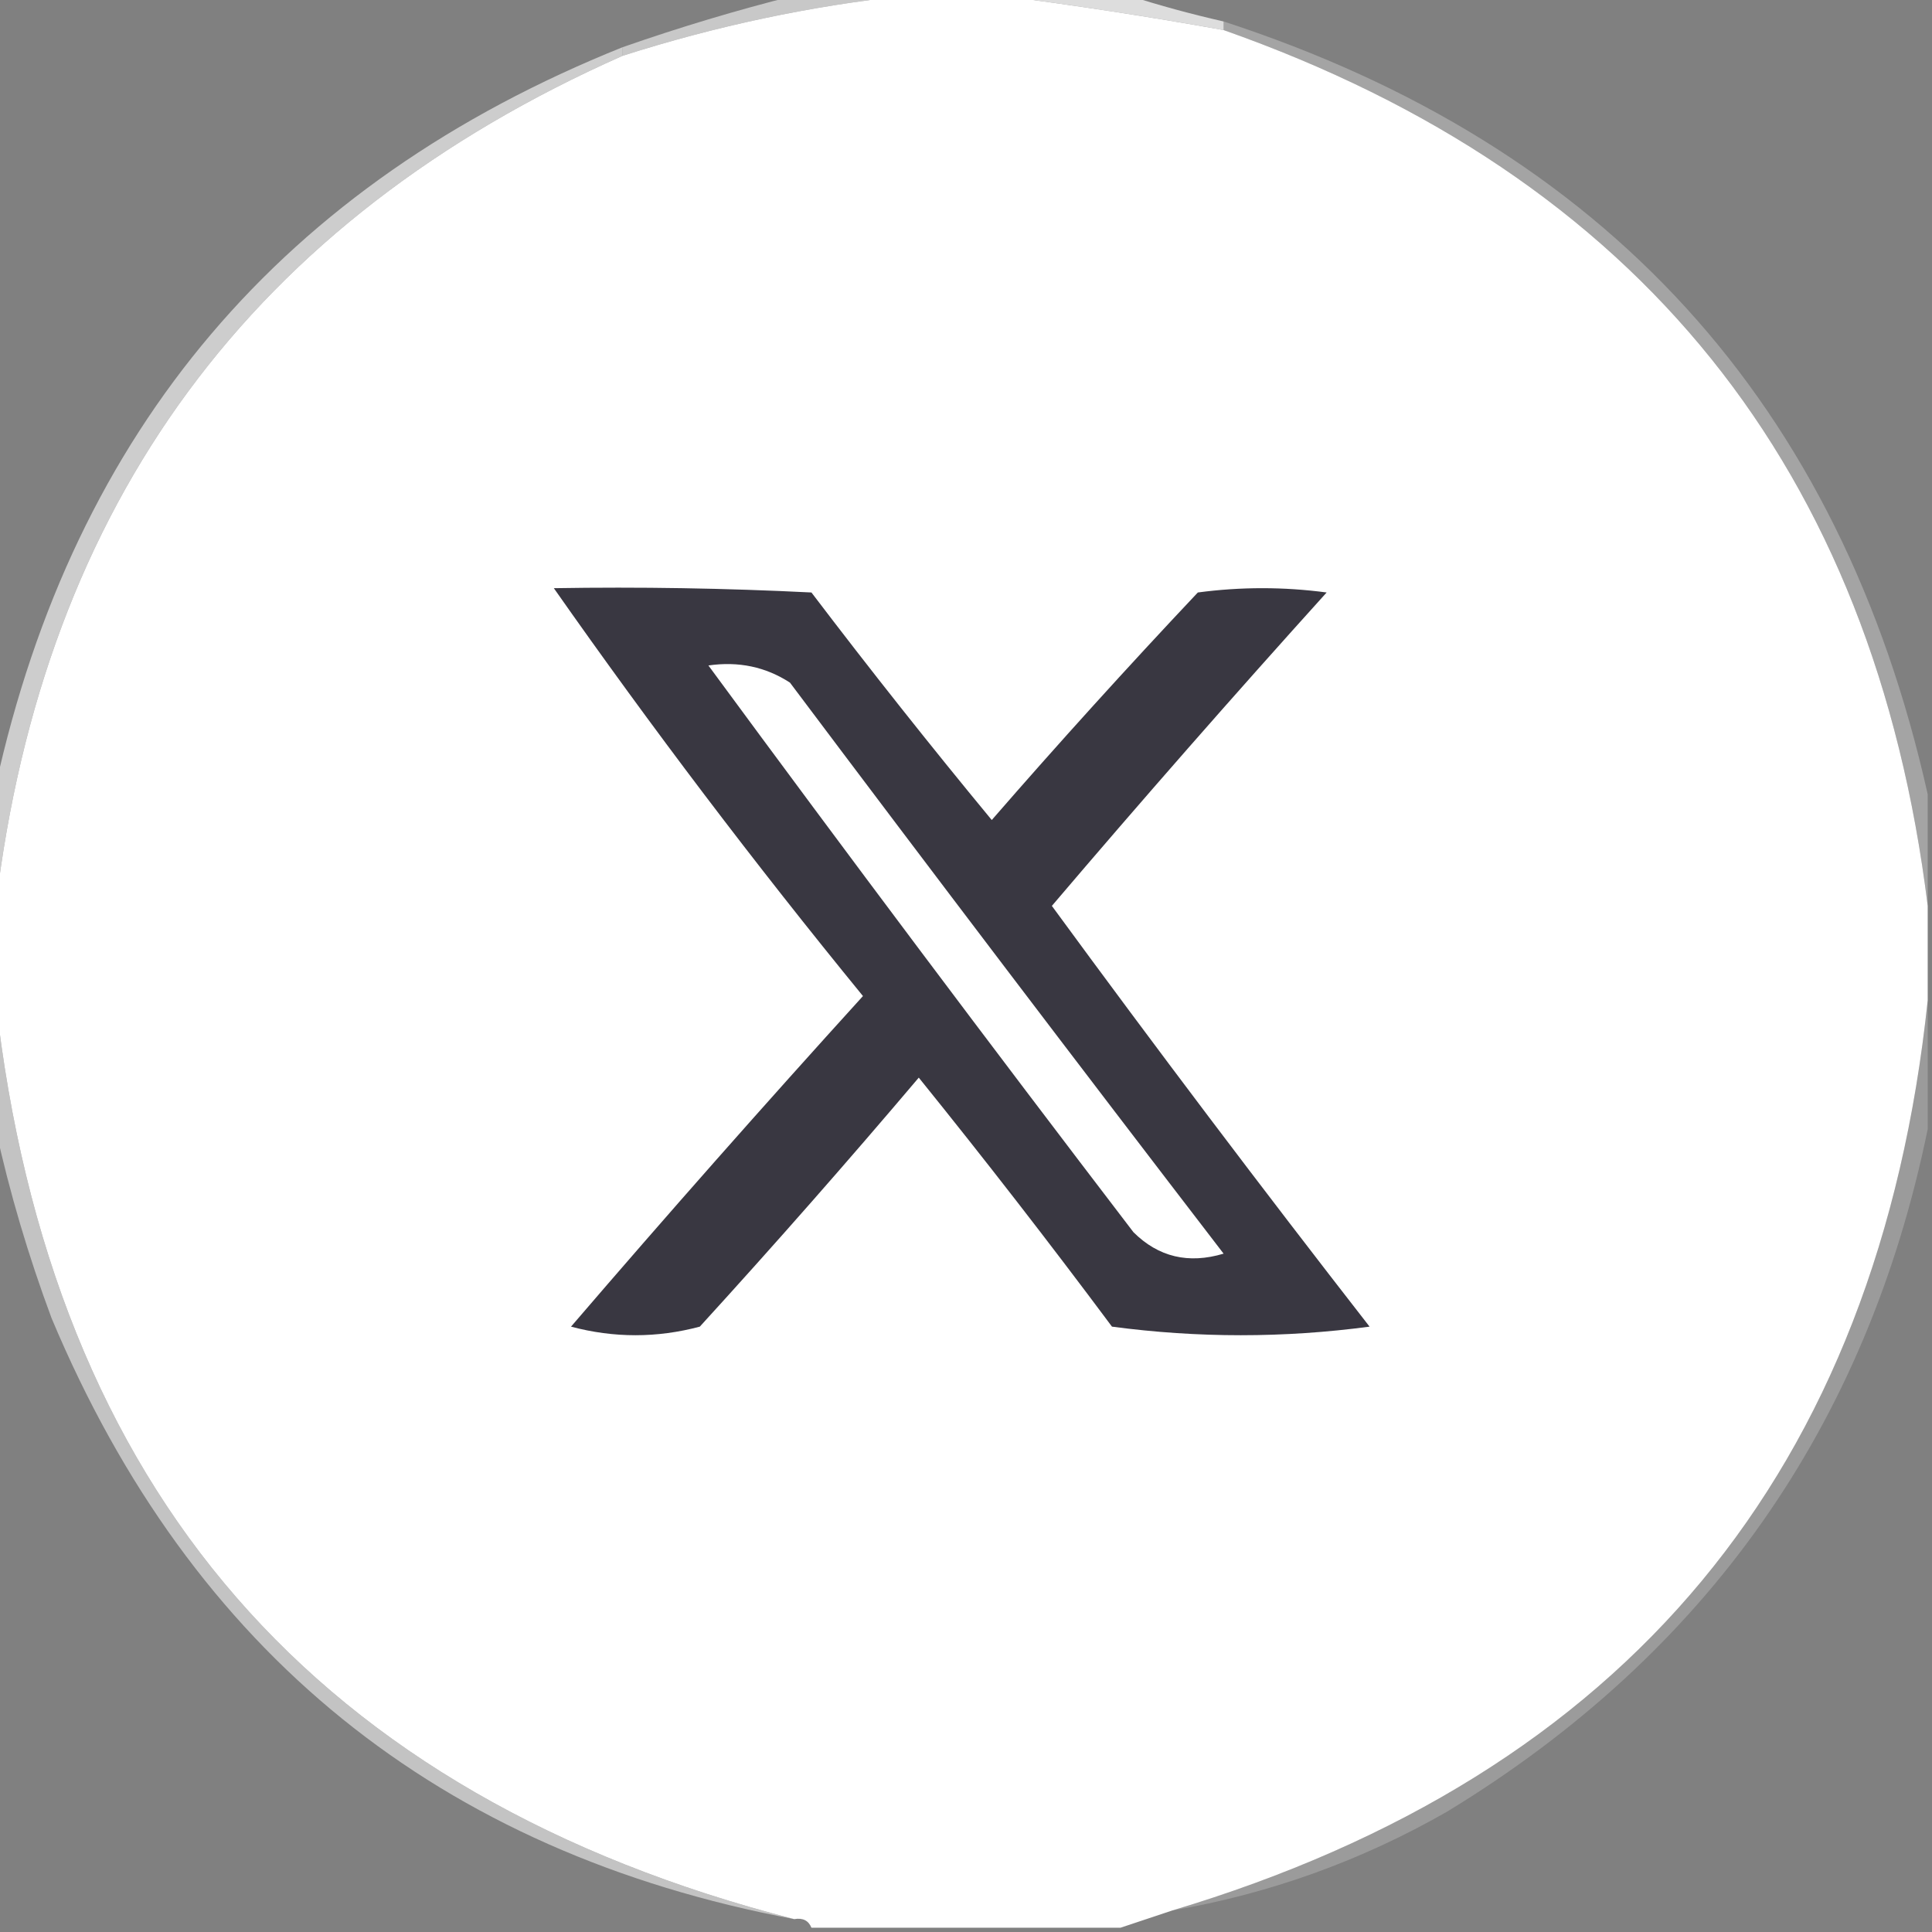
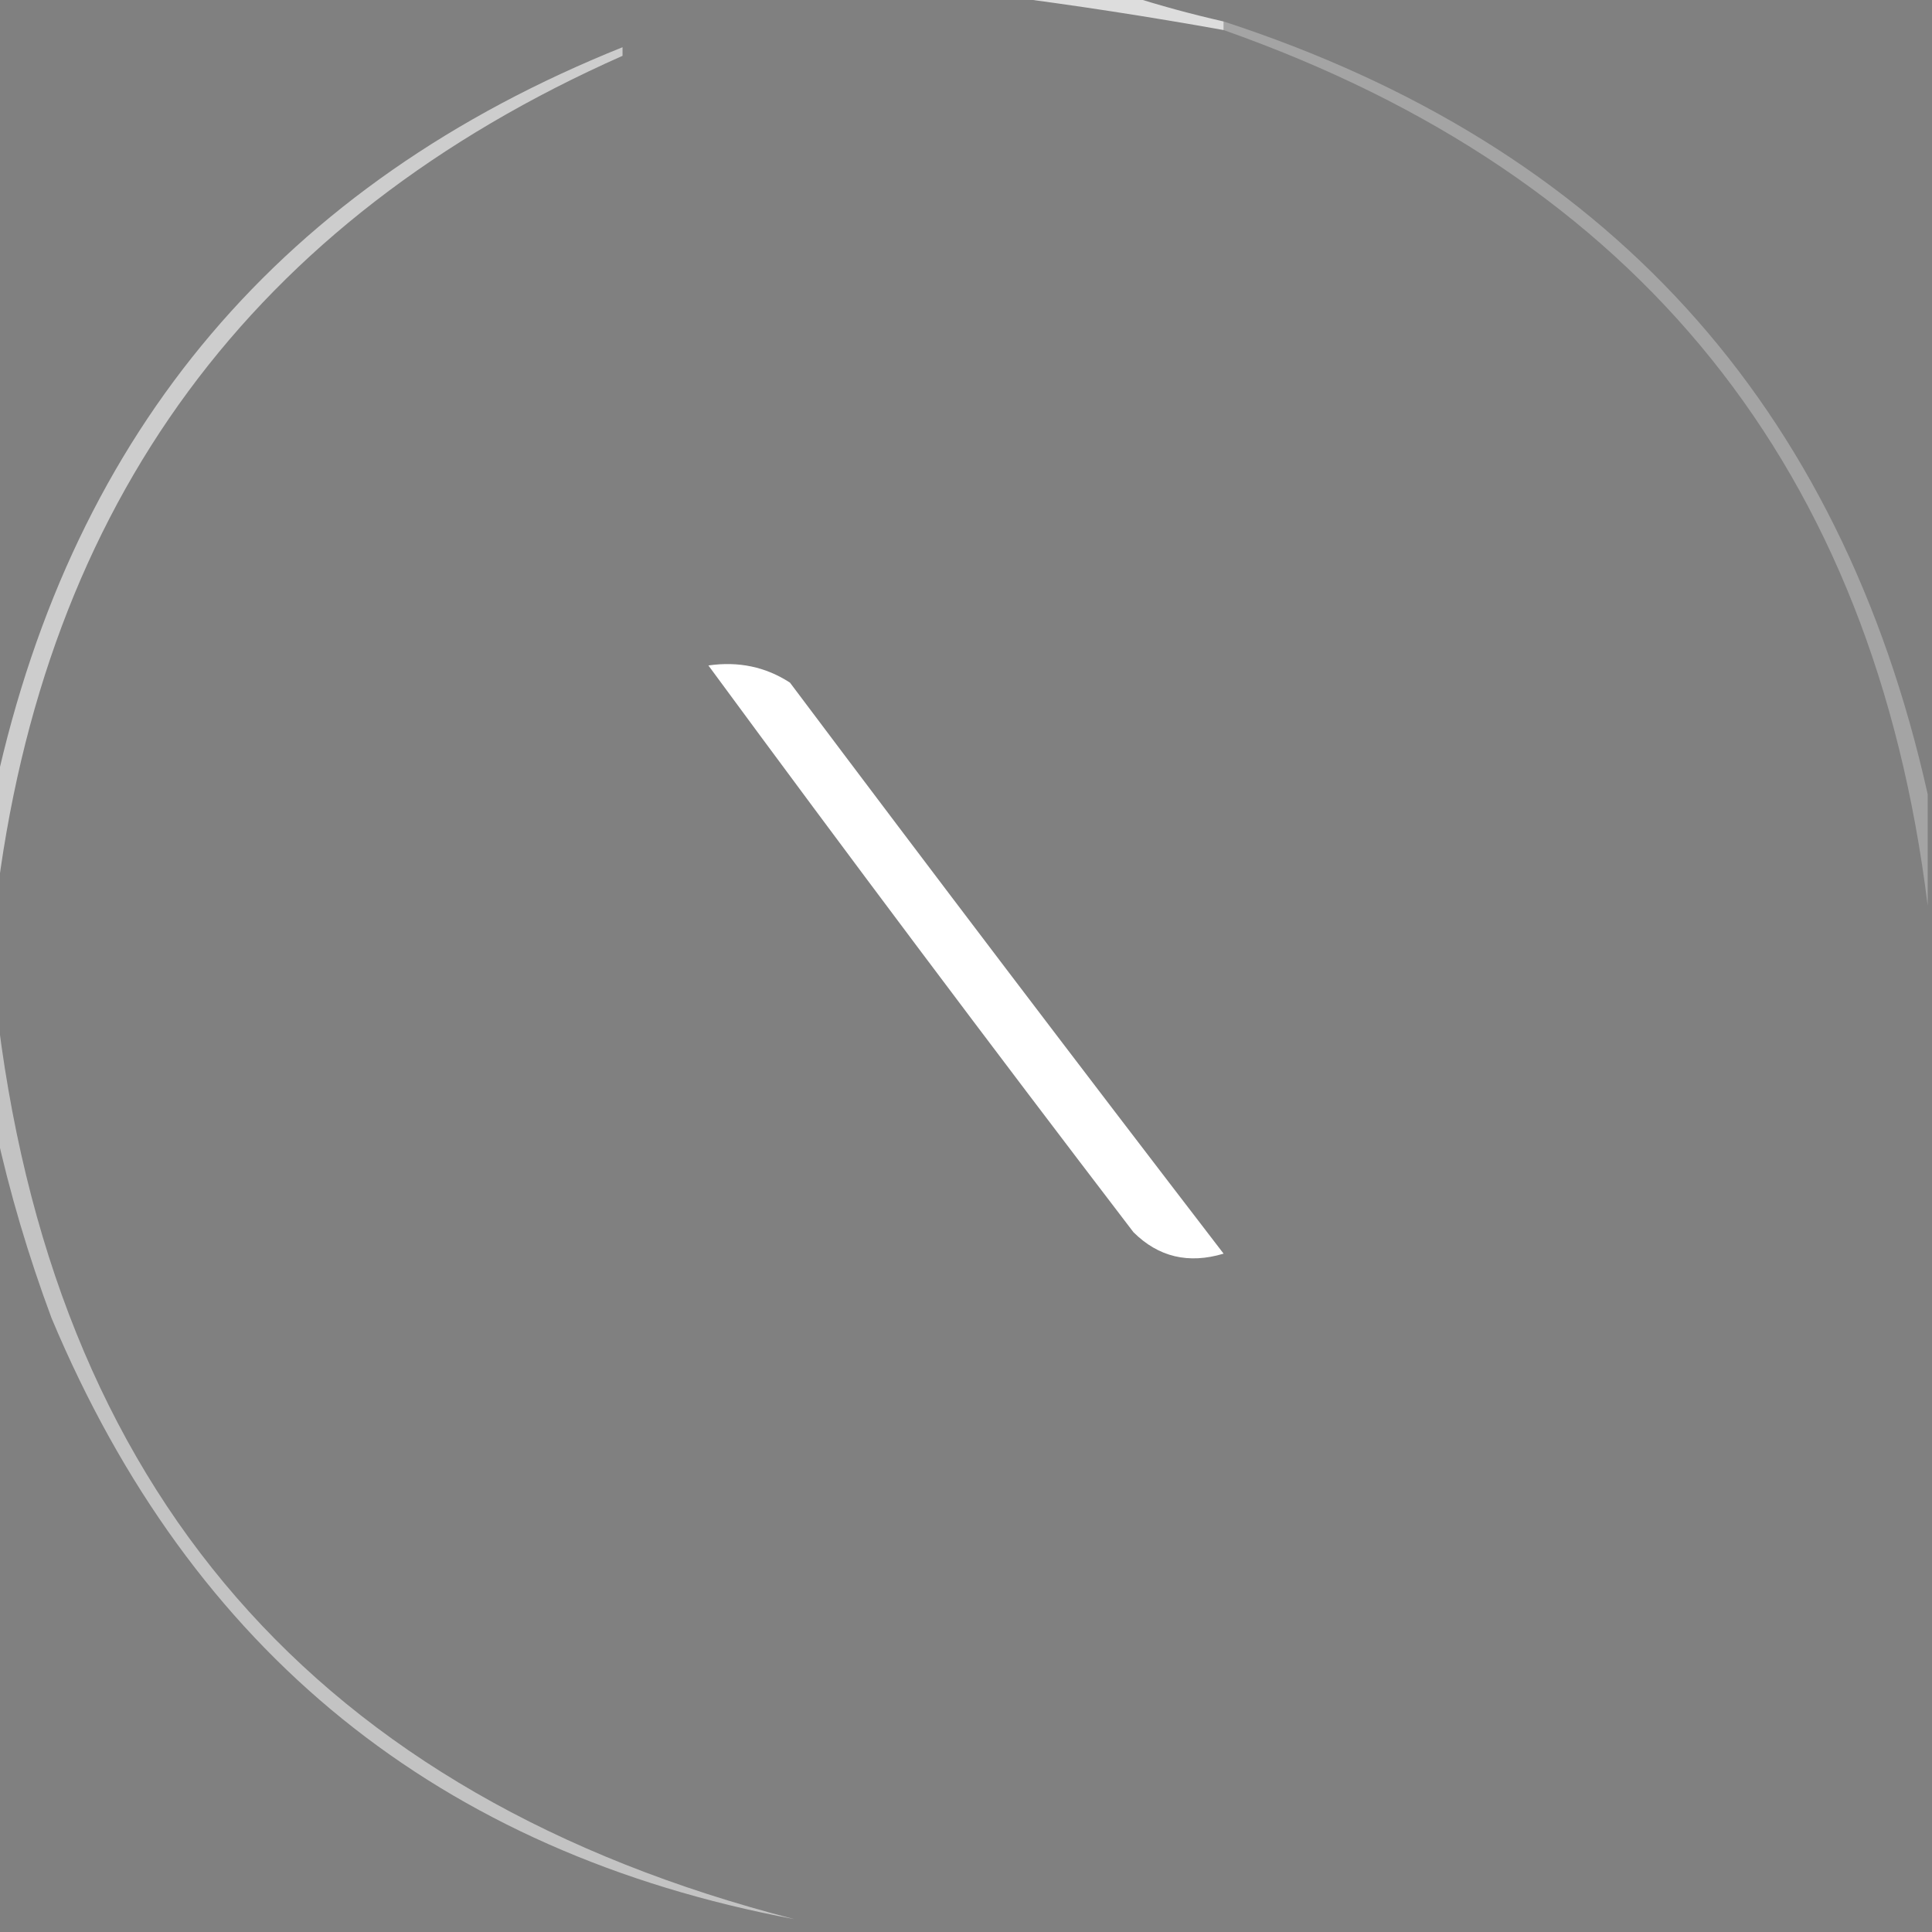
<svg xmlns="http://www.w3.org/2000/svg" version="1.1" width="225px" height="225px" style="shape-rendering:geometricPrecision; text-rendering:geometricPrecision; image-rendering:optimizeQuality; fill-rule:129d7f; clip-rule:evenodd">
  <rect width="100%" height="100%" fill="#808080" stroke="none" />
  <g>
-     <path style="opacity:1" fill="#fff" d="M 105.5,-0.5 C 109.167,-0.5 112.833,-0.5 116.5,-0.5C 125.066,0.593 133.733,1.926 142.5,3.5C 190.888,20.556 218.221,54.556 224.5,105.5C 224.5,109.167 224.5,112.833 224.5,116.5C 218.739,171.332 189.406,206.665 136.5,222.5C 134.5,223.167 132.5,223.833 130.5,224.5C 118.5,224.5 106.5,224.5 94.5,224.5C 94.158,223.662 93.492,223.328 92.5,223.5C 36.87,209.206 5.87,173.539 -0.5,116.5C -0.5,112.833 -0.5,109.167 -0.5,105.5C 5.067,58.608 29.4,25.608 72.5,6.5C 83.389,3.023 94.389,0.69 105.5,-0.5 Z" />
-   </g>
+     </g>
  <g>
    <path style="opacity:0.729" fill="#fff" d="M 116.5,-0.5 C 121.5,-0.5 126.5,-0.5 131.5,-0.5C 135.019,0.632 138.686,1.632 142.5,2.5C 142.5,2.833 142.5,3.167 142.5,3.5C 133.733,1.926 125.066,0.593 116.5,-0.5 Z" />
  </g>
  <g>
-     <path style="opacity:0.565" fill="#fff" d="M 92.5,-0.5 C 96.833,-0.5 101.167,-0.5 105.5,-0.5C 94.389,0.69 83.389,3.023 72.5,6.5C 72.5,6.167 72.5,5.833 72.5,5.5C 79.163,3.172 85.83,1.172 92.5,-0.5 Z" />
-   </g>
+     </g>
  <g>
    <path style="opacity:0.608" fill="#fff" d="M 72.5,5.5 C 72.5,5.833 72.5,6.167 72.5,6.5C 29.4,25.608 5.067,58.608 -0.5,105.5C -0.5,100.833 -0.5,96.167 -0.5,91.5C 8.639,50.021 32.973,21.354 72.5,5.5 Z" />
  </g>
  <g>
    <path style="opacity:0.282" fill="#fff" d="M 142.5,2.5 C 186.989,16.985 214.323,46.985 224.5,92.5C 224.5,96.833 224.5,101.167 224.5,105.5C 218.221,54.556 190.888,20.556 142.5,3.5C 142.5,3.167 142.5,2.833 142.5,2.5 Z" />
  </g>
  <g>
-     <path style="opacity:0.999" fill="#393741" d="M 64.5,68.5 C 74.506,68.334 84.506,68.5 94.5,69C 101.34,78.001 108.34,86.835 115.5,95.5C 123.287,86.543 131.287,77.71 139.5,69C 144.5,68.333 149.5,68.333 154.5,69C 143.647,81.019 132.98,93.185 122.5,105.5C 134.59,122.013 146.924,138.346 159.5,154.5C 149.5,155.833 139.5,155.833 129.5,154.5C 122.191,144.69 114.691,135.024 107,125.5C 98.686,135.315 90.186,144.982 81.5,154.5C 76.5,155.833 71.5,155.833 66.5,154.5C 77.647,141.518 88.981,128.685 100.5,116C 87.876,100.555 75.876,84.722 64.5,68.5 Z" />
-   </g>
+     </g>
  <g>
    <path style="opacity:1" fill="#fff" d="M 82.5,77.5 C 86.007,76.993 89.174,77.66 92,79.5C 108.712,101.756 125.545,123.923 142.5,146C 138.409,147.227 134.909,146.394 132,143.5C 115.259,121.604 98.759,99.605 82.5,77.5 Z" />
  </g>
  <g>
-     <path style="opacity:0.216" fill="#fff" d="M 224.5,116.5 C 224.5,121.5 224.5,126.5 224.5,131.5C 217.408,166.101 198.742,192.601 168.5,211C 158.493,216.724 147.826,220.557 136.5,222.5C 189.406,206.665 218.739,171.332 224.5,116.5 Z" />
-   </g>
+     </g>
  <g>
    <path style="opacity:0.531" fill="#fff" d="M -0.5,116.5 C 5.87,173.539 36.87,209.206 92.5,223.5C 51.144,215.727 22.311,192.394 6,153.5C 3.282,146.193 1.115,138.859 -0.5,131.5C -0.5,126.5 -0.5,121.5 -0.5,116.5 Z" />
  </g>
</svg>